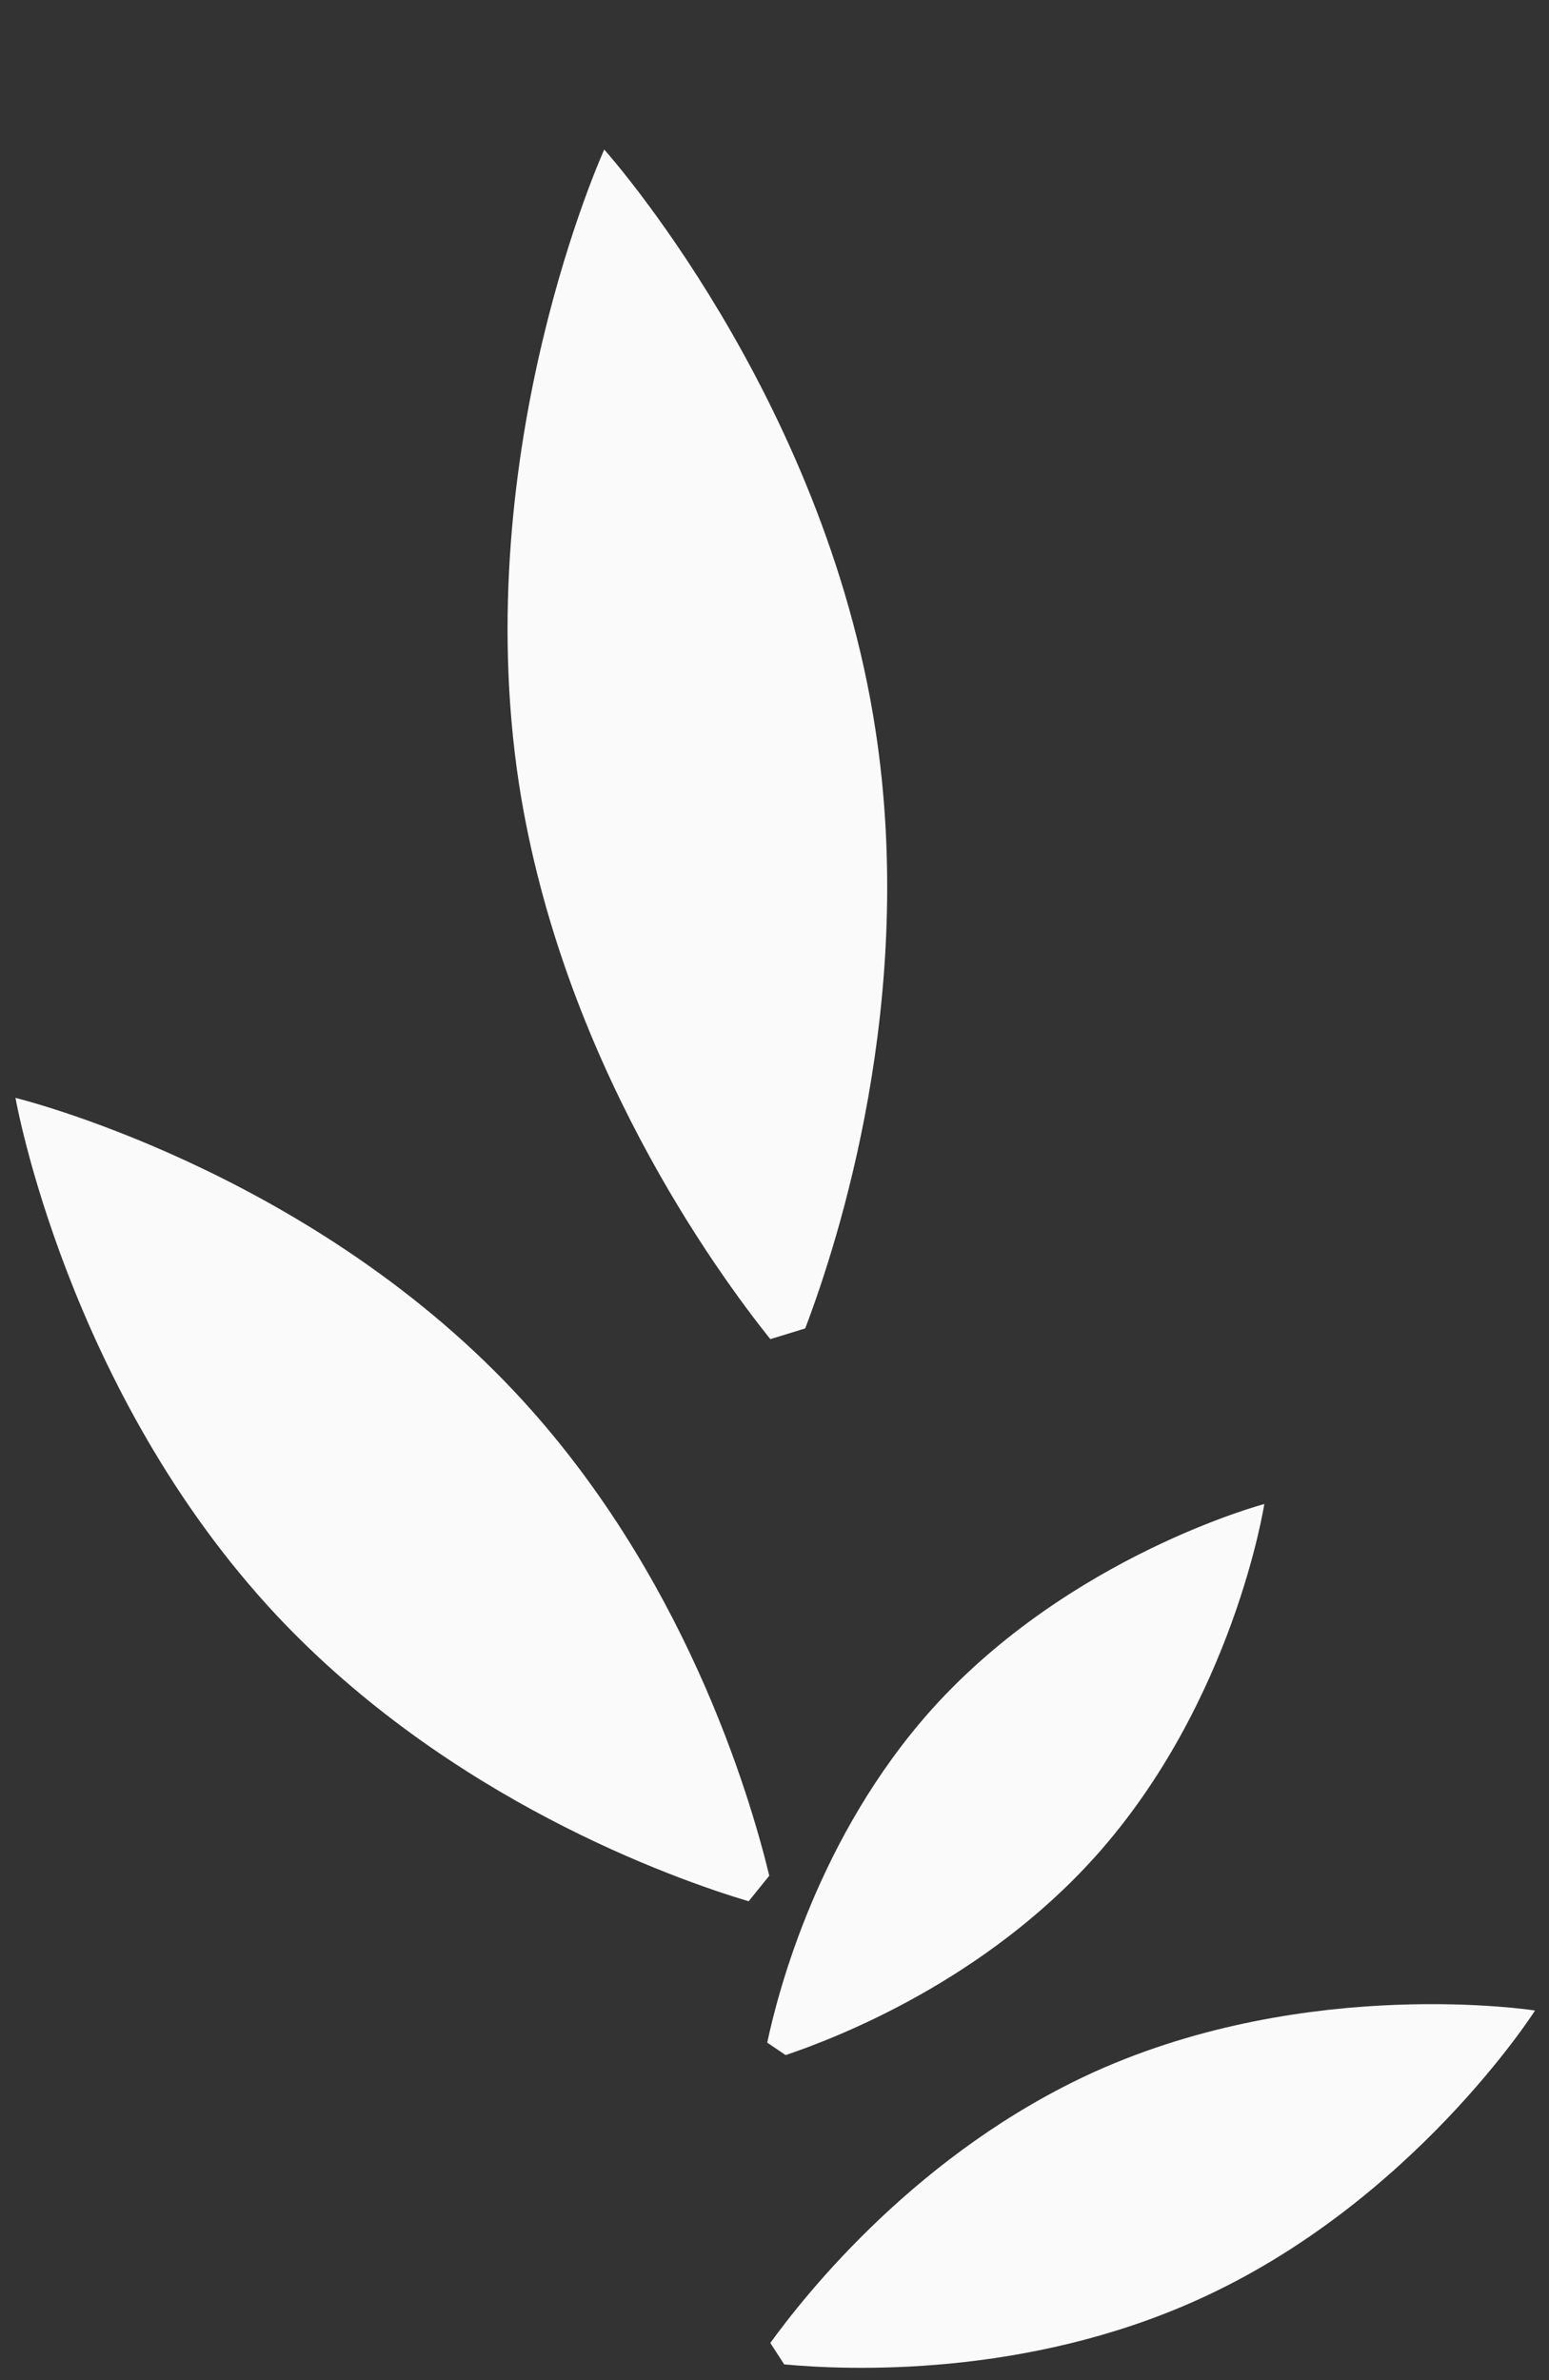
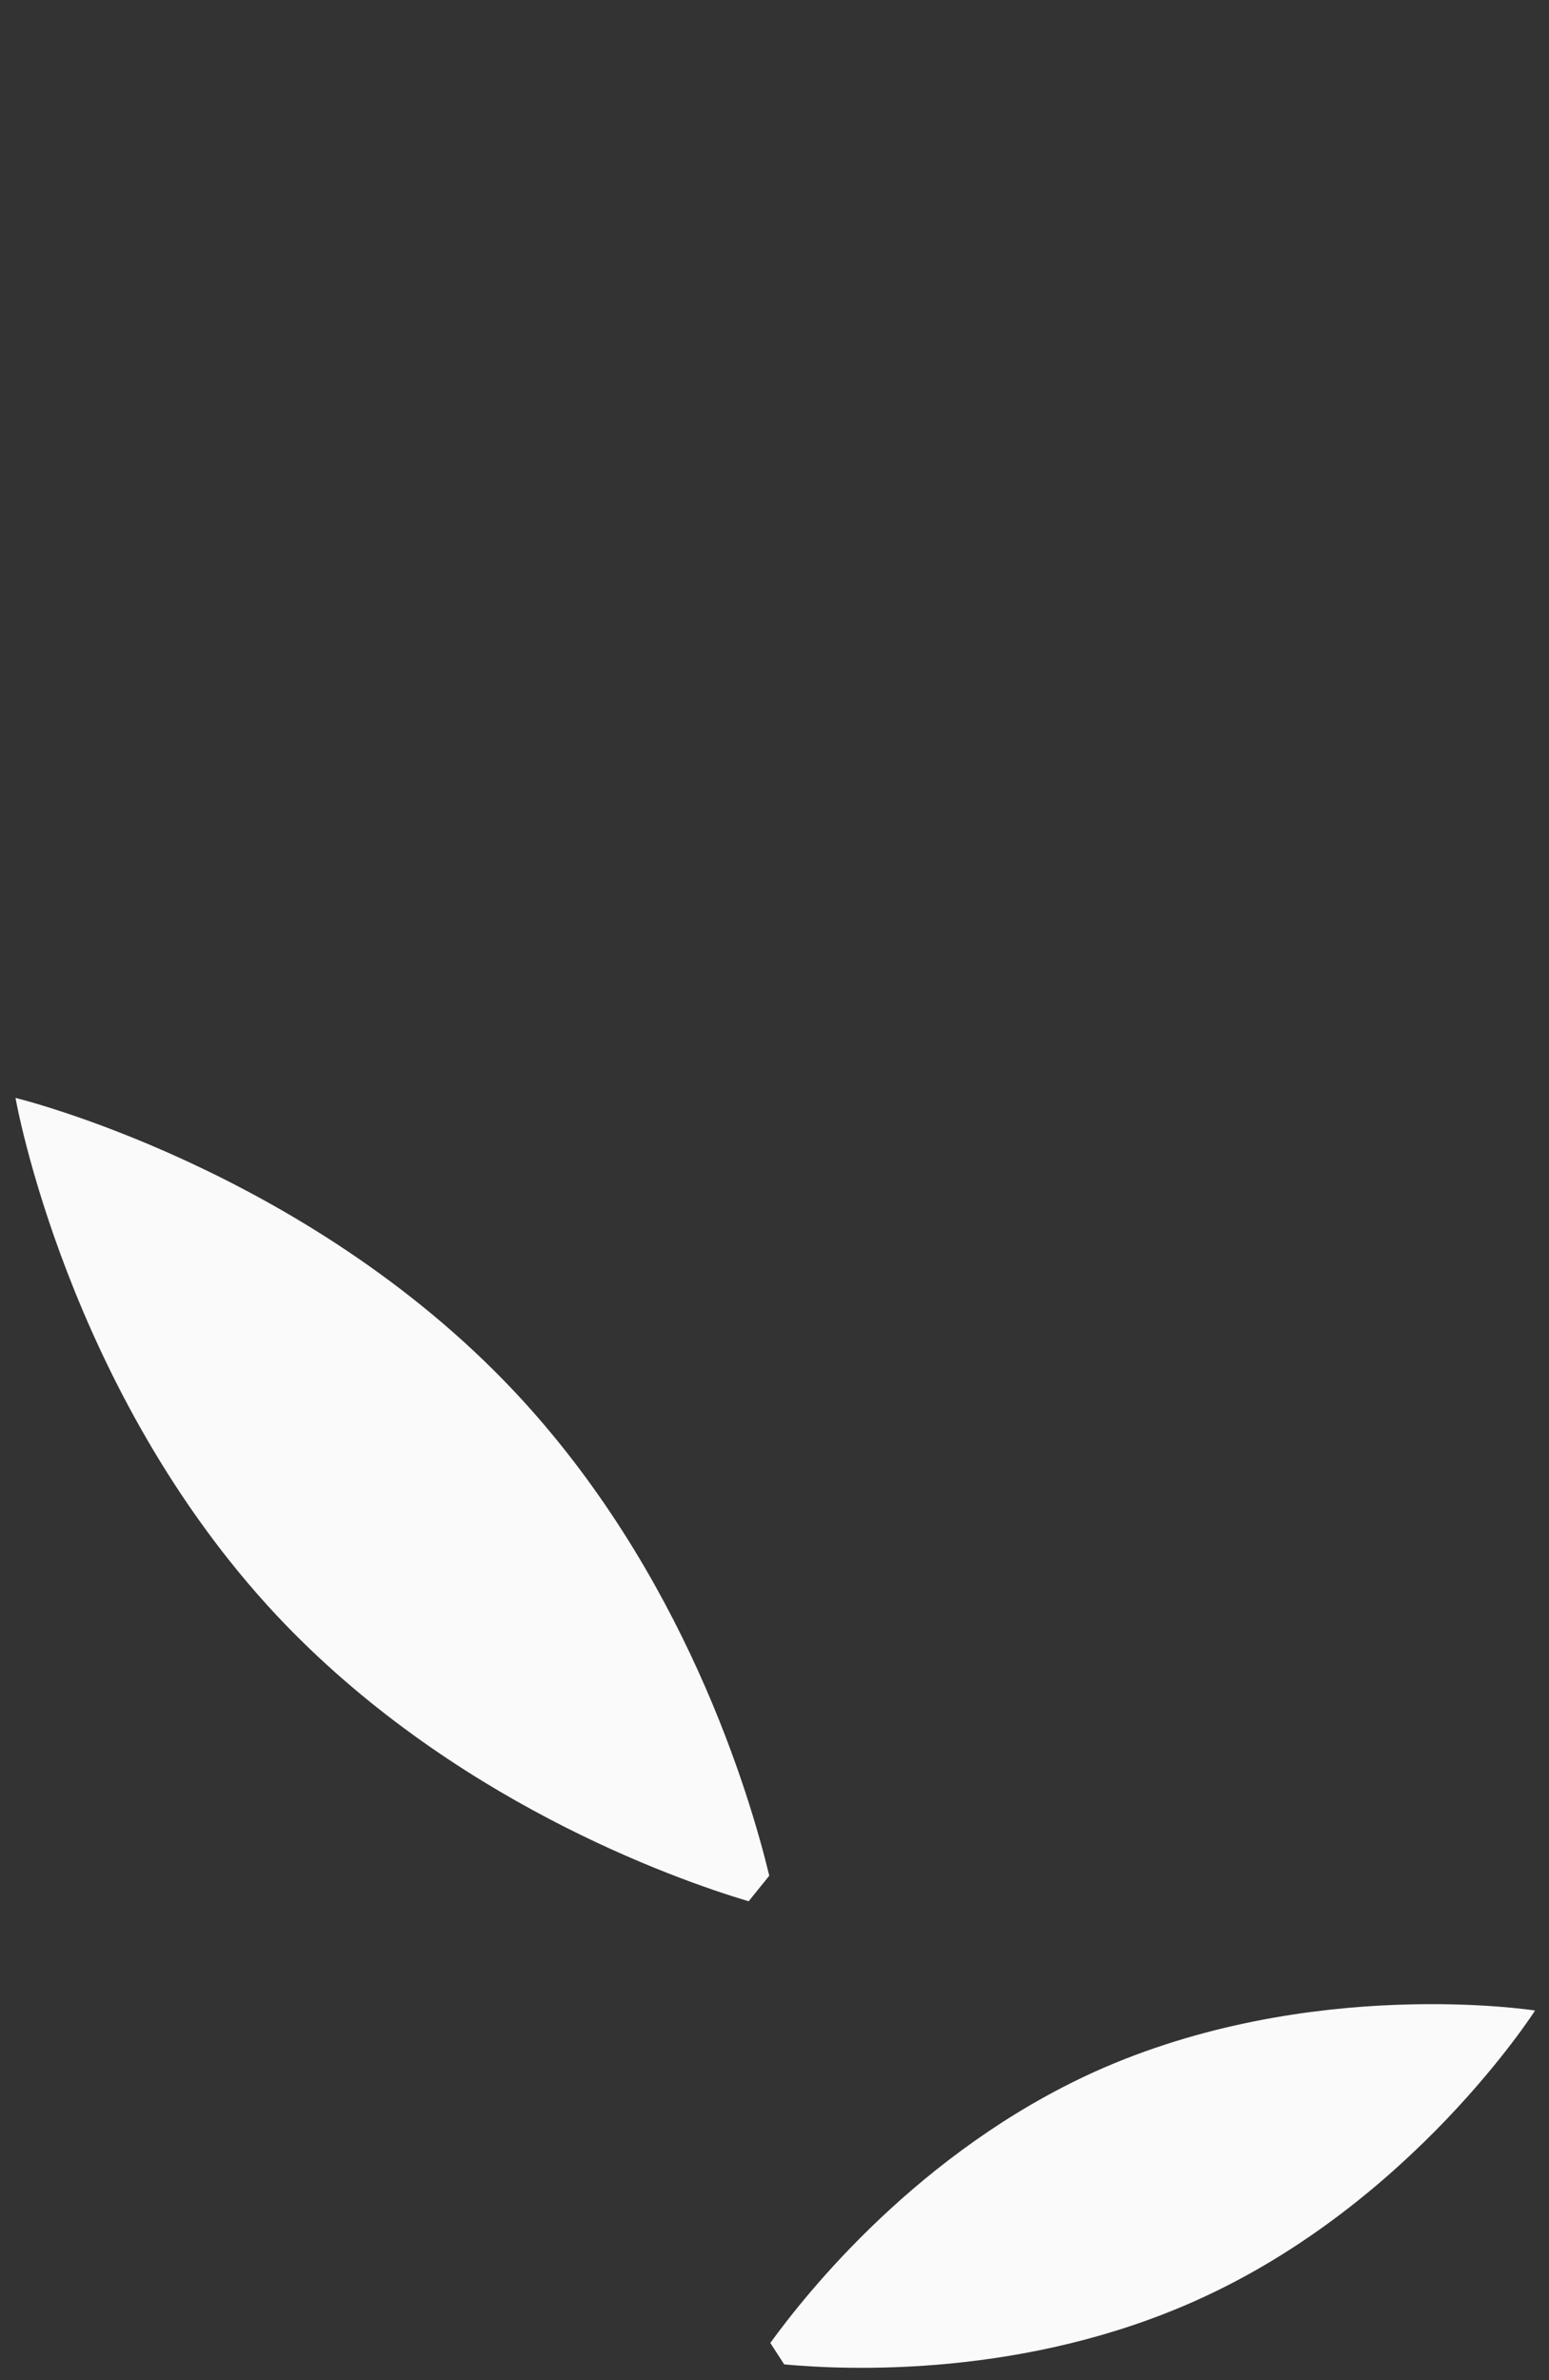
<svg xmlns="http://www.w3.org/2000/svg" id="Layer_1" x="0px" y="0px" width="356px" height="547px" viewBox="0 0 356 547" xml:space="preserve">
  <rect x="0" y="0" width="356" height="547" fill="#333333" stroke="none" />
  <g>
-     <path fill="#FAFAFA" d="M185.058,305.291c7.557-19.876,25.686-75.788,16.118-137.75C189.294,90.457,138.87,34.373,138.87,34.373 s-31.311,68.705-19.596,145.784c9.828,63.346,45.261,111.951,57.764,127.598" />
    <path fill="#FAFAFA" d="M176.802,431.066c-4.532-18.705-19.616-69.779-58.484-111.174C69.953,268.39,3.561,252.315,3.561,252.315 s11.773,67.36,60.037,118.952c39.73,42.3,91.125,60.493,108.455,65.676" />
-     <path fill="#FAFAFA" d="M180.565,472.288c12.315-4.147,45.715-17.242,71.247-45.716c31.76-35.473,38.76-80.926,38.76-80.926 s-44.567,11.793-76.391,47.138c-26.099,29.168-35.325,64.726-37.852,76.651" />
    <path fill="#FAFAFA" d="M180.221,543.367c14.689,1.38,55.453,3.064,95.094-14.867c49.351-22.251,77.479-66.453,77.479-66.453 s-51.764-8.163-101.153,14.044c-40.552,18.365-66.435,51.074-74.602,62.351" />
  </g>
</svg>